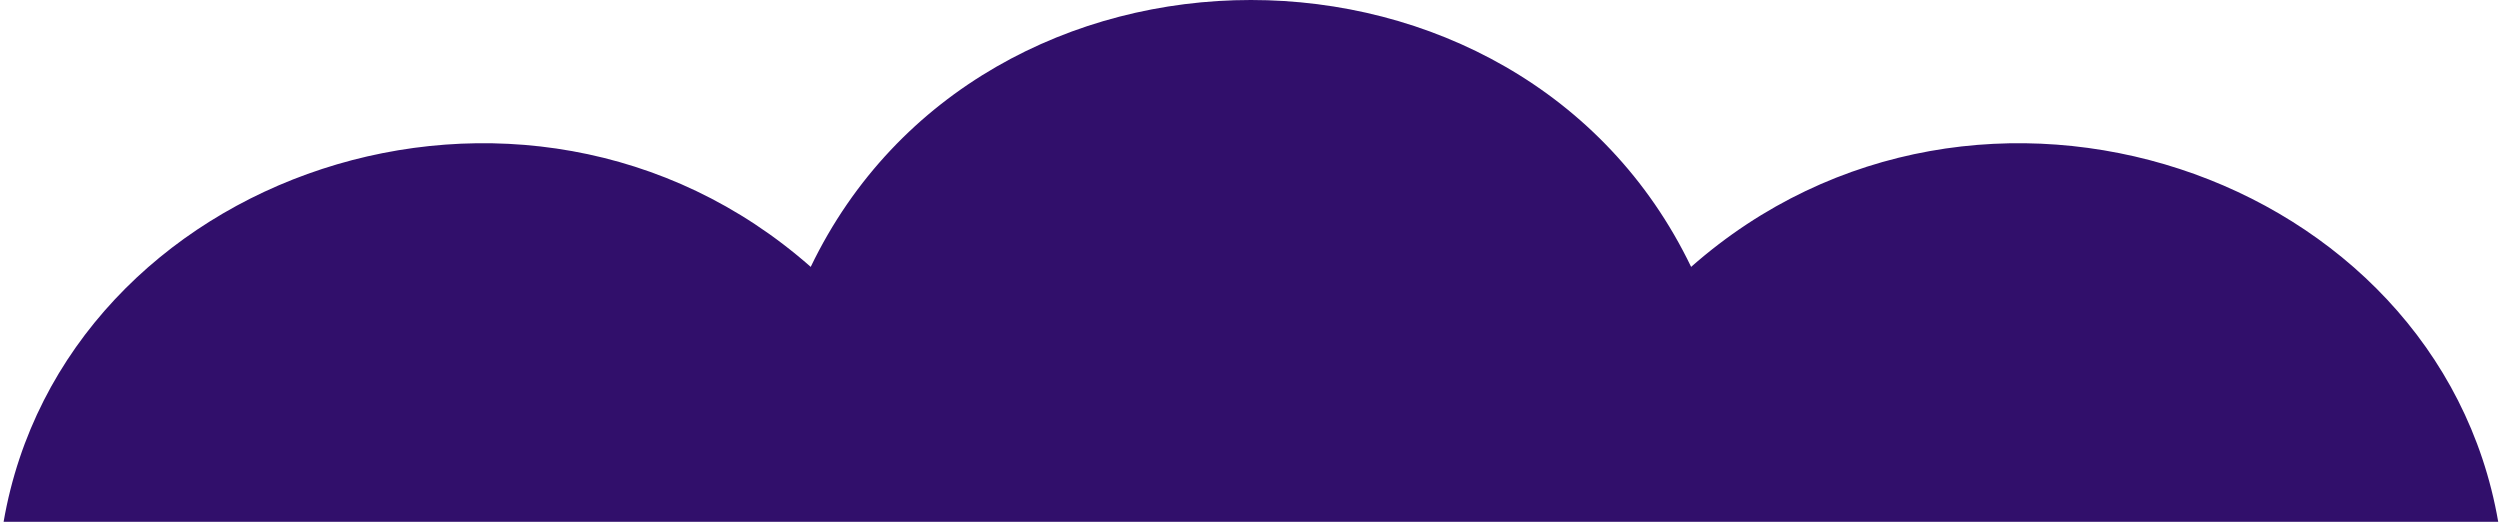
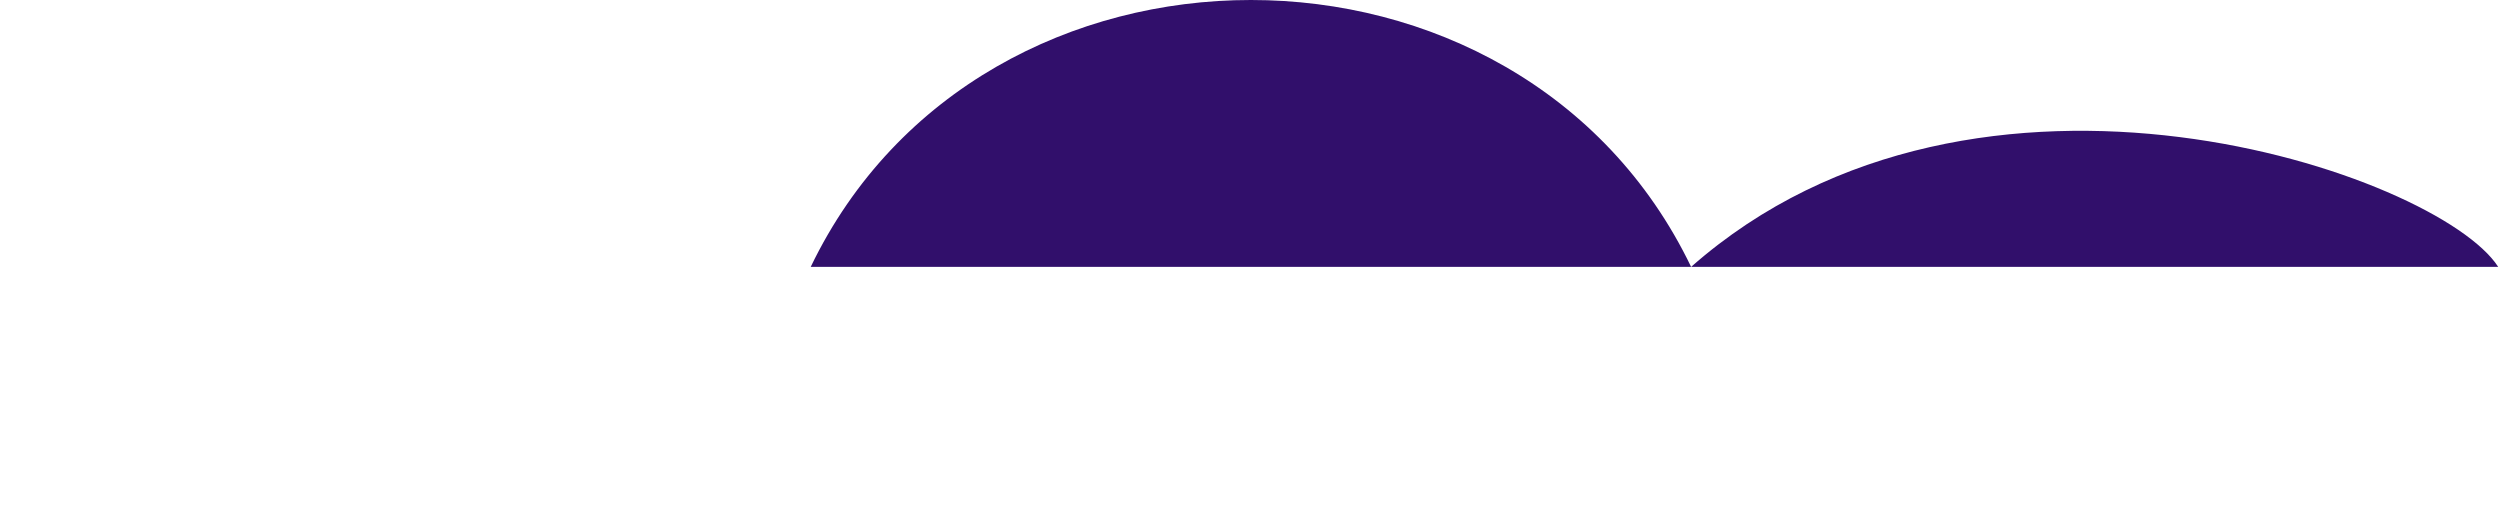
<svg xmlns="http://www.w3.org/2000/svg" width="666" height="139" viewBox="0 0 666 139" fill="none">
-   <path d="M450.514 71.098C404.9 -23.7 261.586 -23.7 215.975 71.098C139.586 3.765 16.99 46.215 0.963 139H665.523C649.498 46.215 526.902 3.765 450.514 71.098Z" fill="#310F6B" />
+   <path d="M450.514 71.098C404.9 -23.7 261.586 -23.7 215.975 71.098H665.523C649.498 46.215 526.902 3.765 450.514 71.098Z" fill="#310F6B" />
</svg>